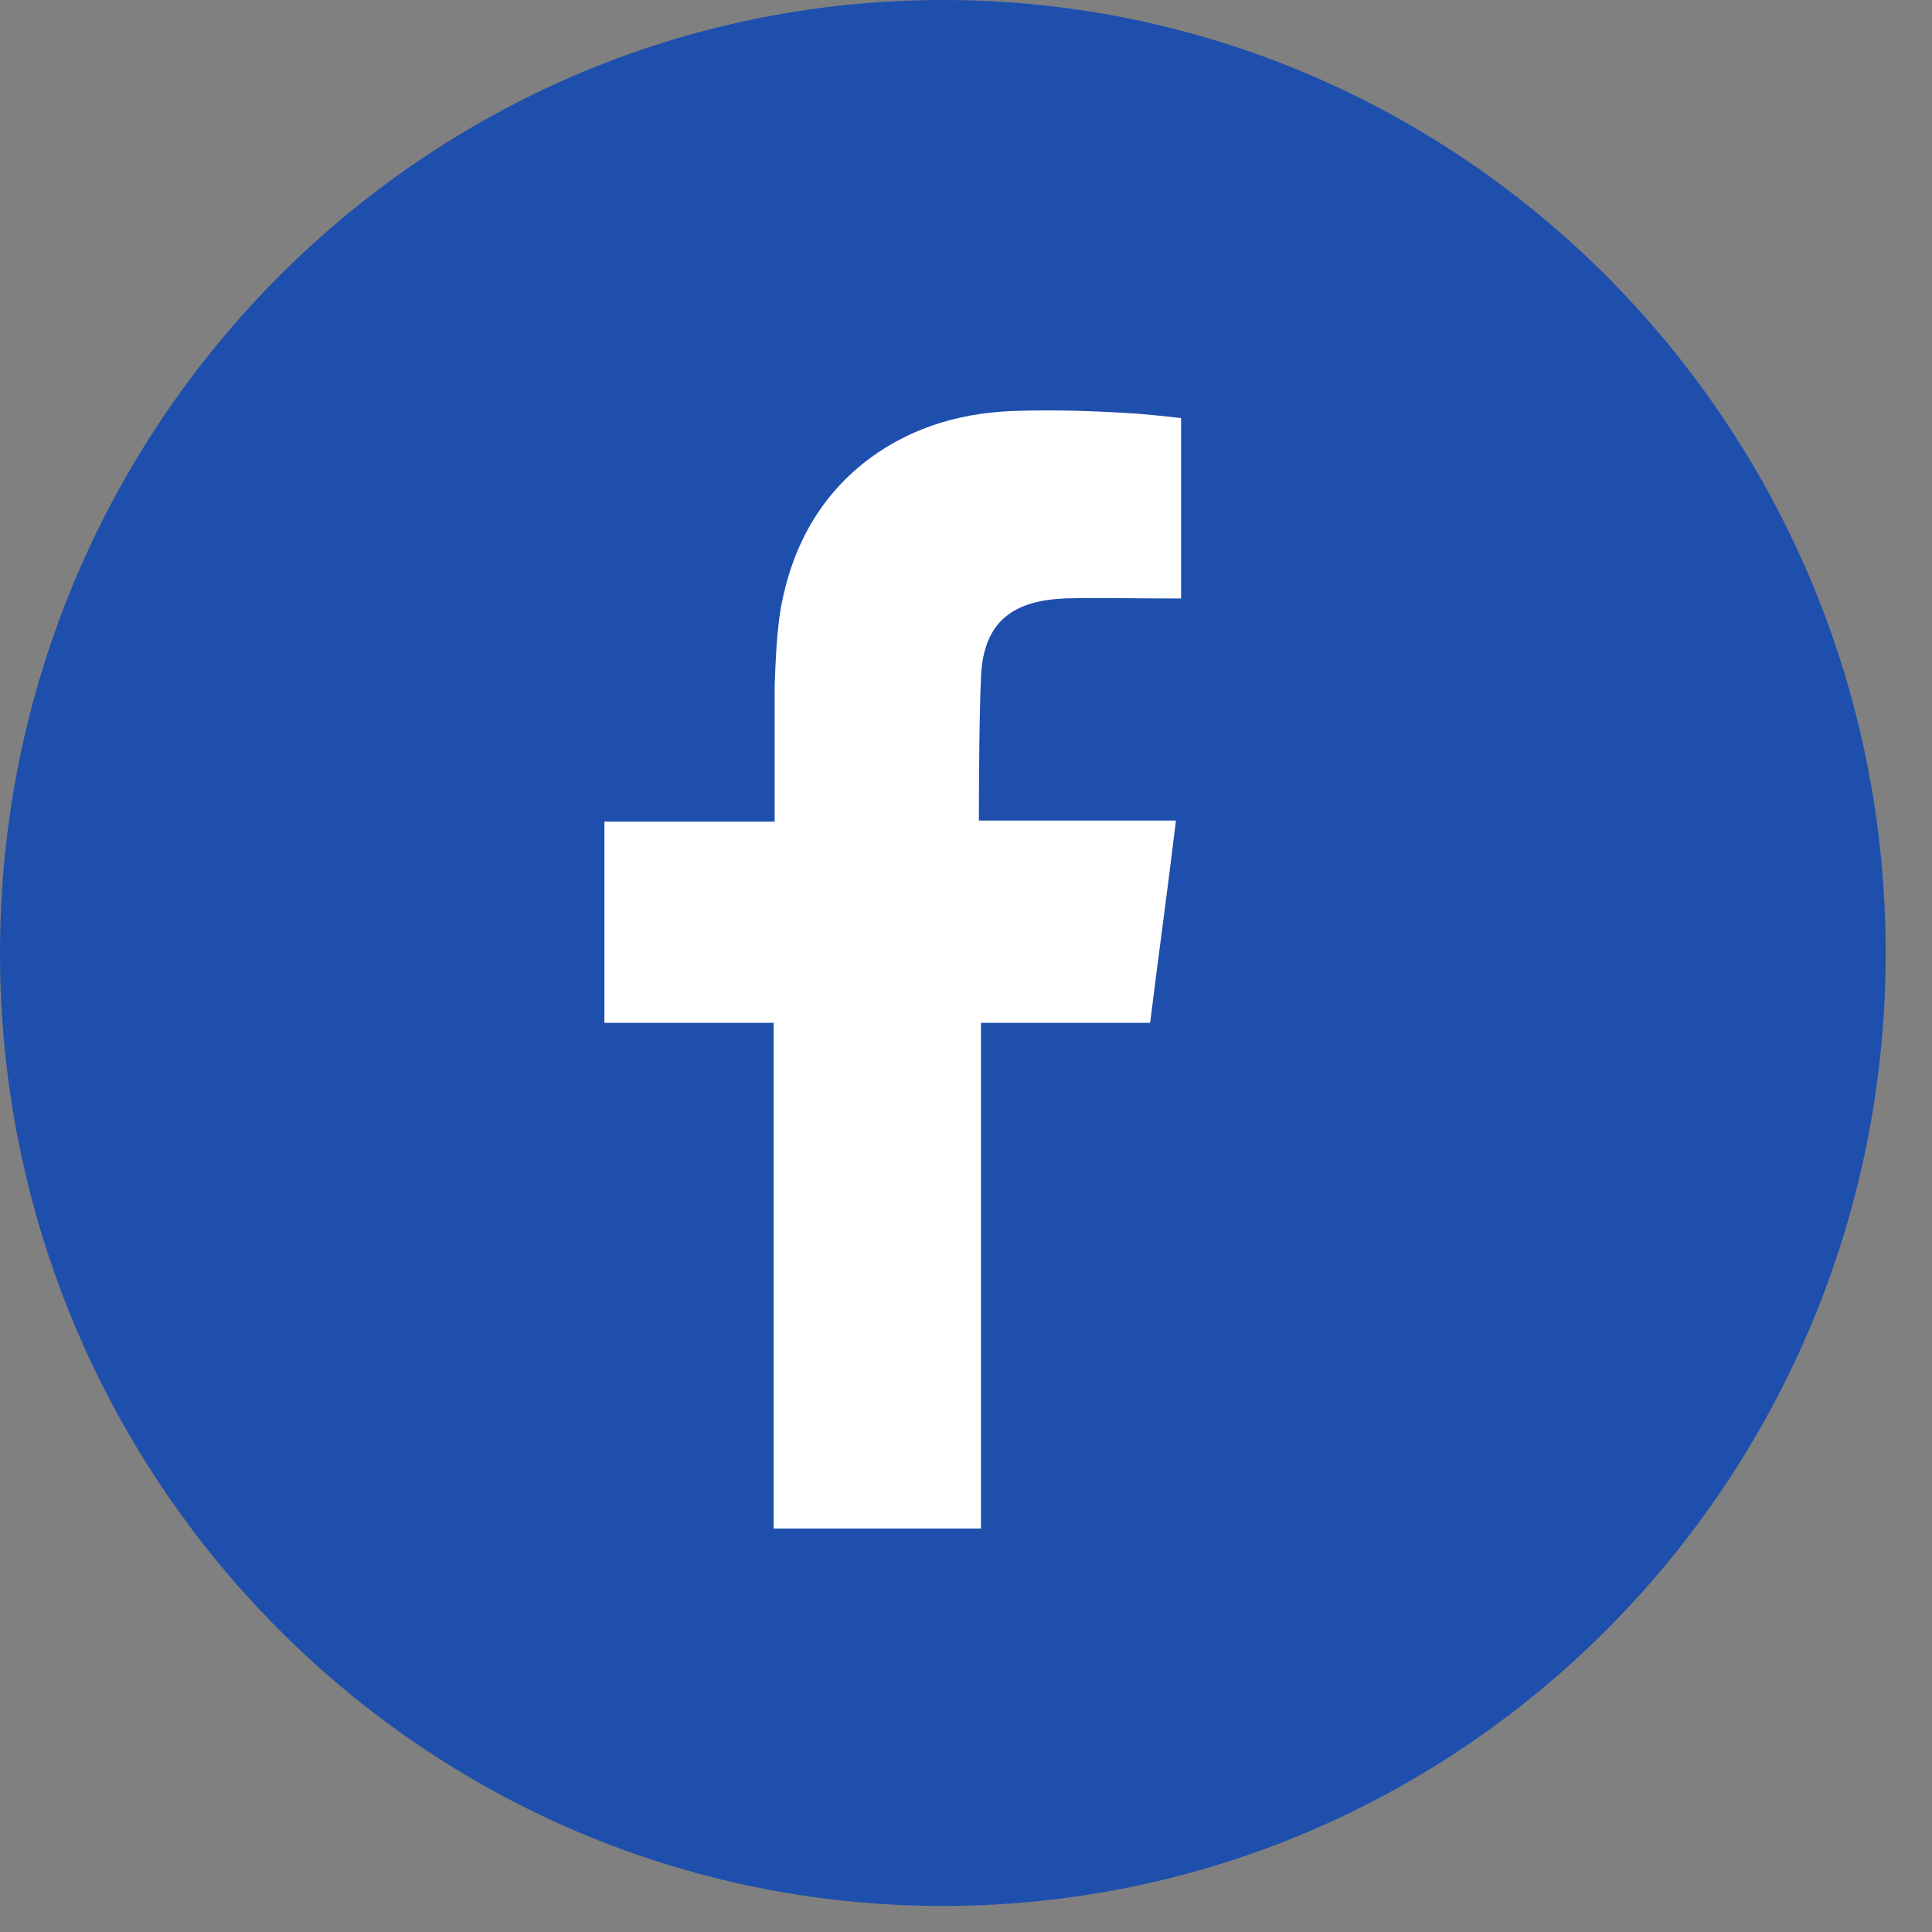
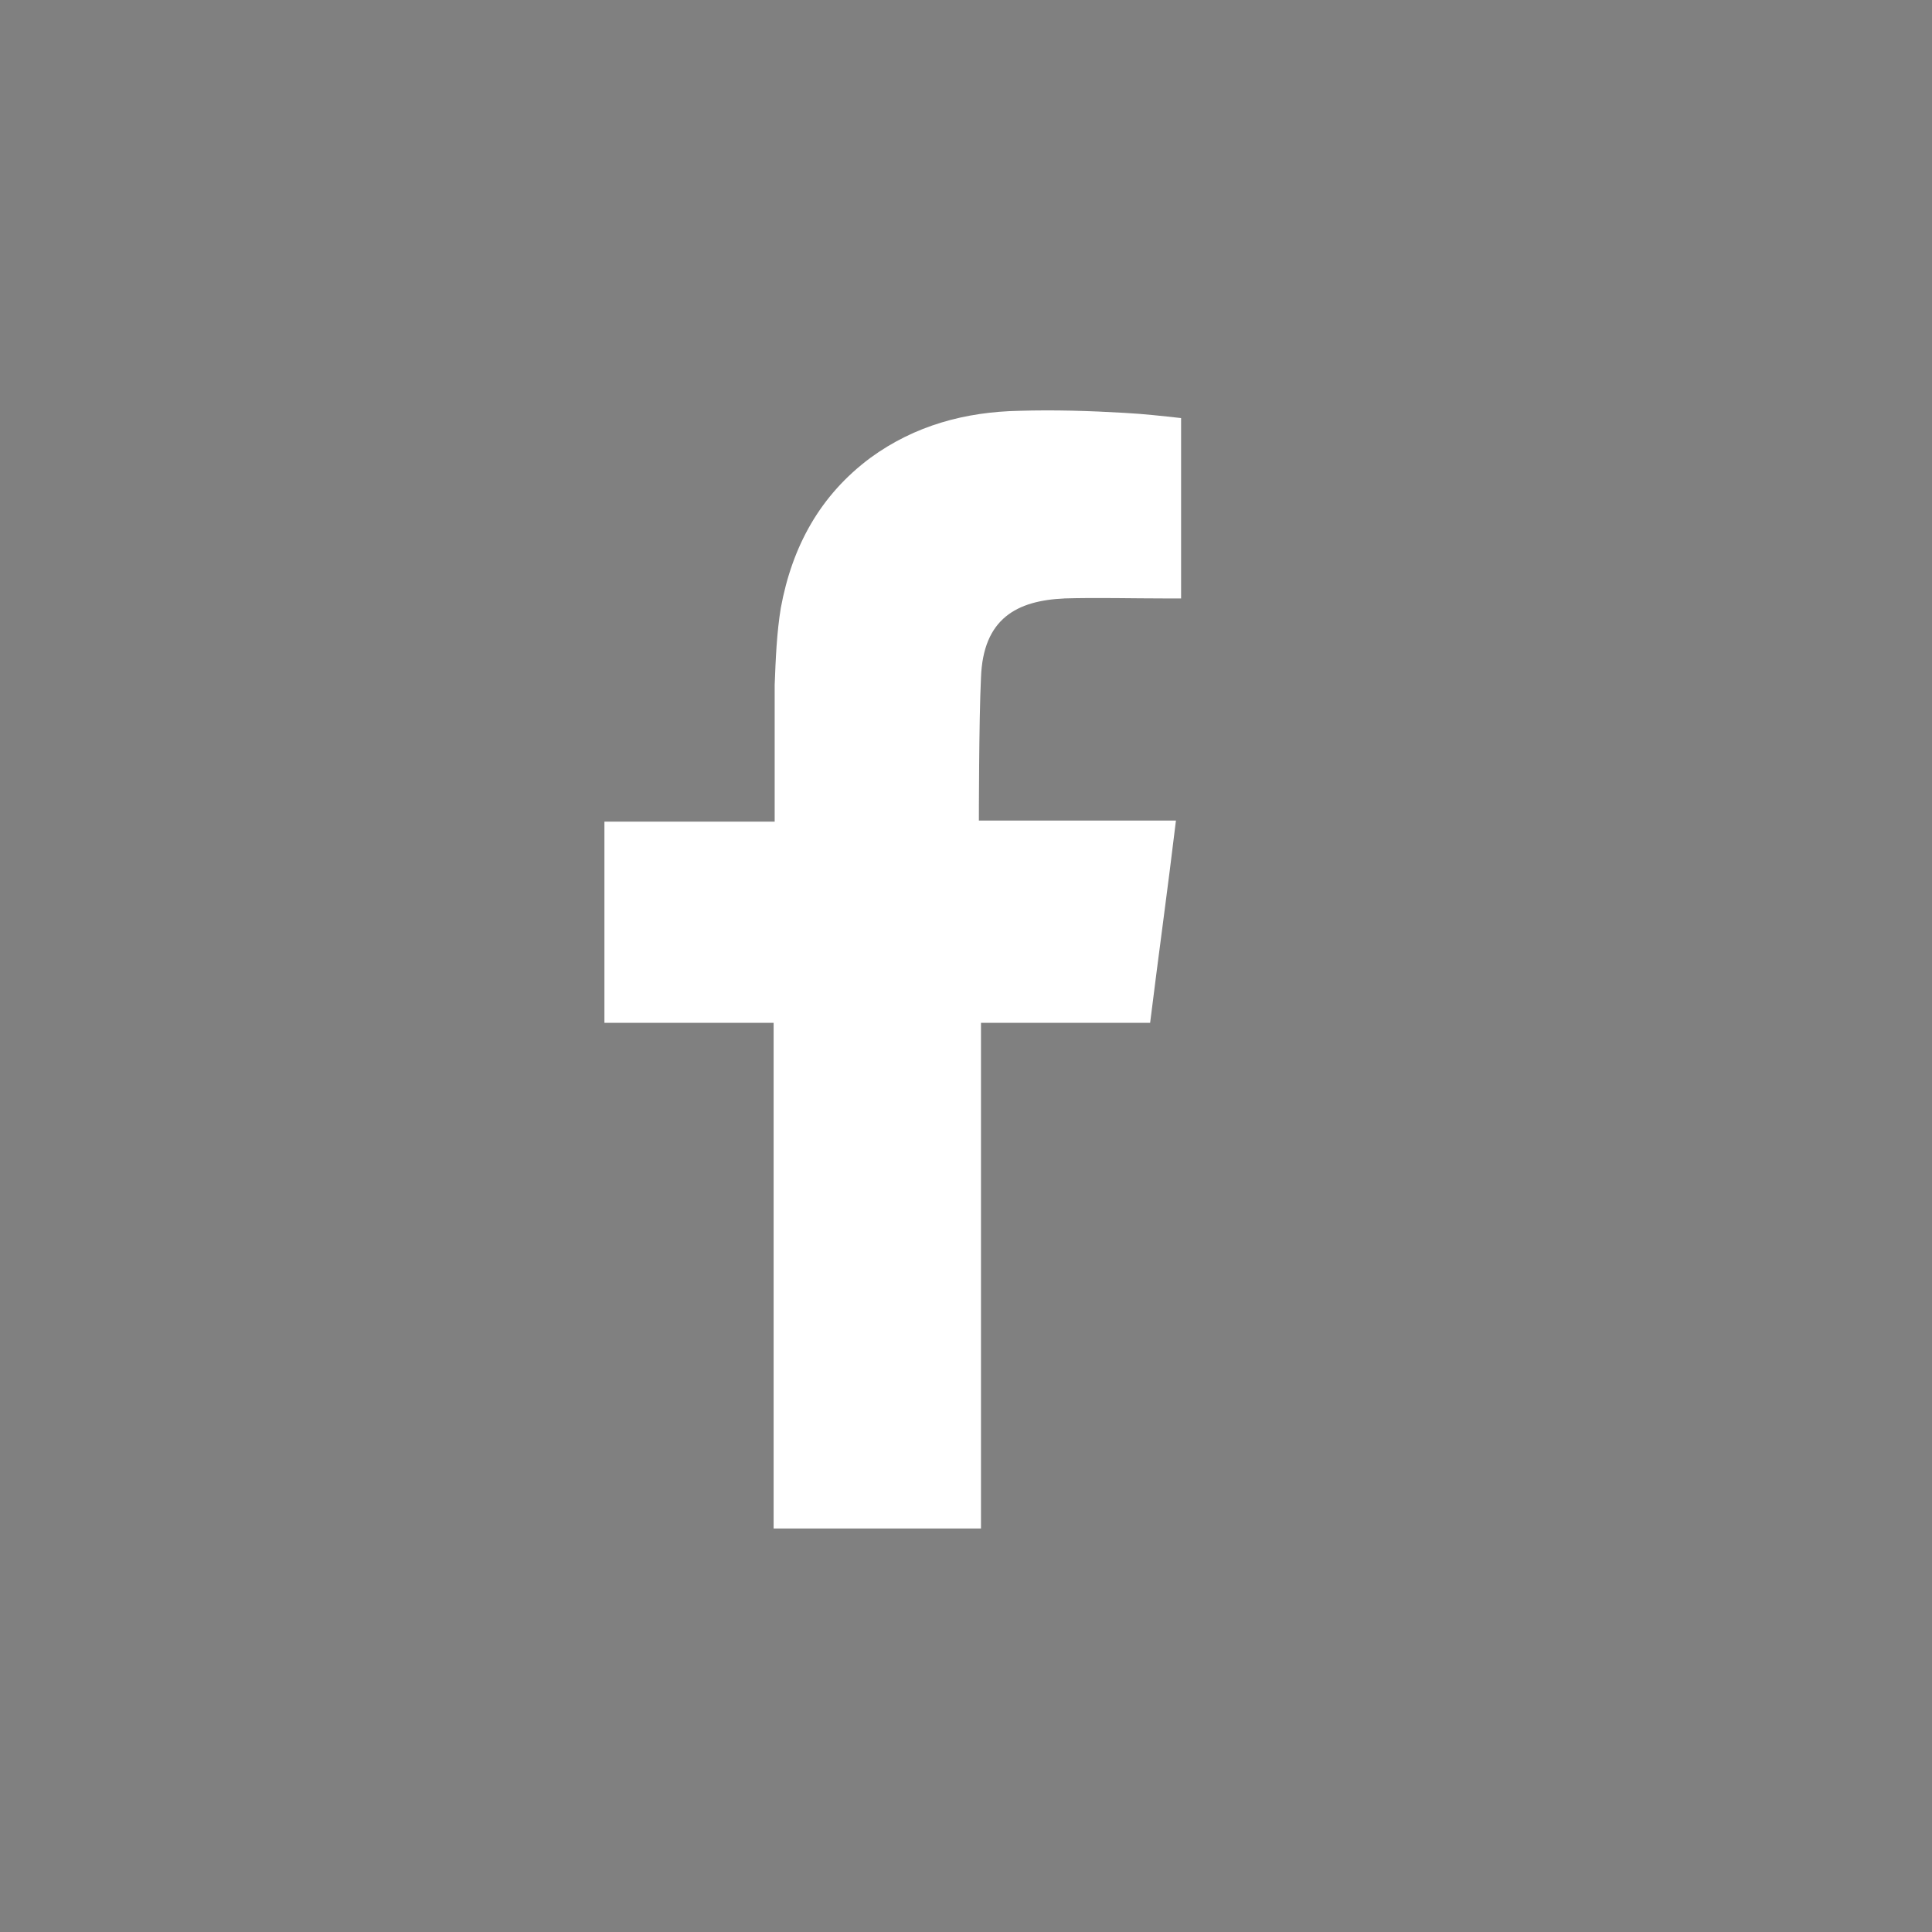
<svg xmlns="http://www.w3.org/2000/svg" width="33" height="33" viewBox="0 0 33 33" fill="none">
  <rect x="0" y="0" width="33" height="33" fill="#808080" stroke="none" />
-   <path d="M16.105 32.555C24.999 32.555 32.209 25.267 32.209 16.277C32.209 7.288 24.999 0 16.105 0C7.21 0 0 7.288 0 16.277C0 25.267 7.21 32.555 16.105 32.555Z" fill="#1E4FAD" />
  <path fill-rule="evenodd" clip-rule="evenodd" d="M18.165 10.222C18.747 10.205 19.328 10.222 19.927 10.222H20.174V7.141C19.857 7.106 19.54 7.07 19.205 7.052C18.606 7.017 18.006 6.999 17.407 7.017C16.491 7.035 15.628 7.266 14.87 7.818C14.007 8.459 13.531 9.332 13.337 10.383C13.267 10.81 13.249 11.255 13.232 11.7C13.232 12.395 13.232 13.09 13.232 13.766V14.034H10.324V17.471H13.214V26.108H16.756V17.471H19.645C19.786 16.331 19.945 15.191 20.086 14.016C19.857 14.016 19.645 14.016 19.434 14.016C18.606 14.016 16.72 14.016 16.72 14.016C16.72 14.016 16.72 12.306 16.756 11.576C16.791 10.561 17.372 10.258 18.183 10.222H18.165Z" fill="white" />
</svg>